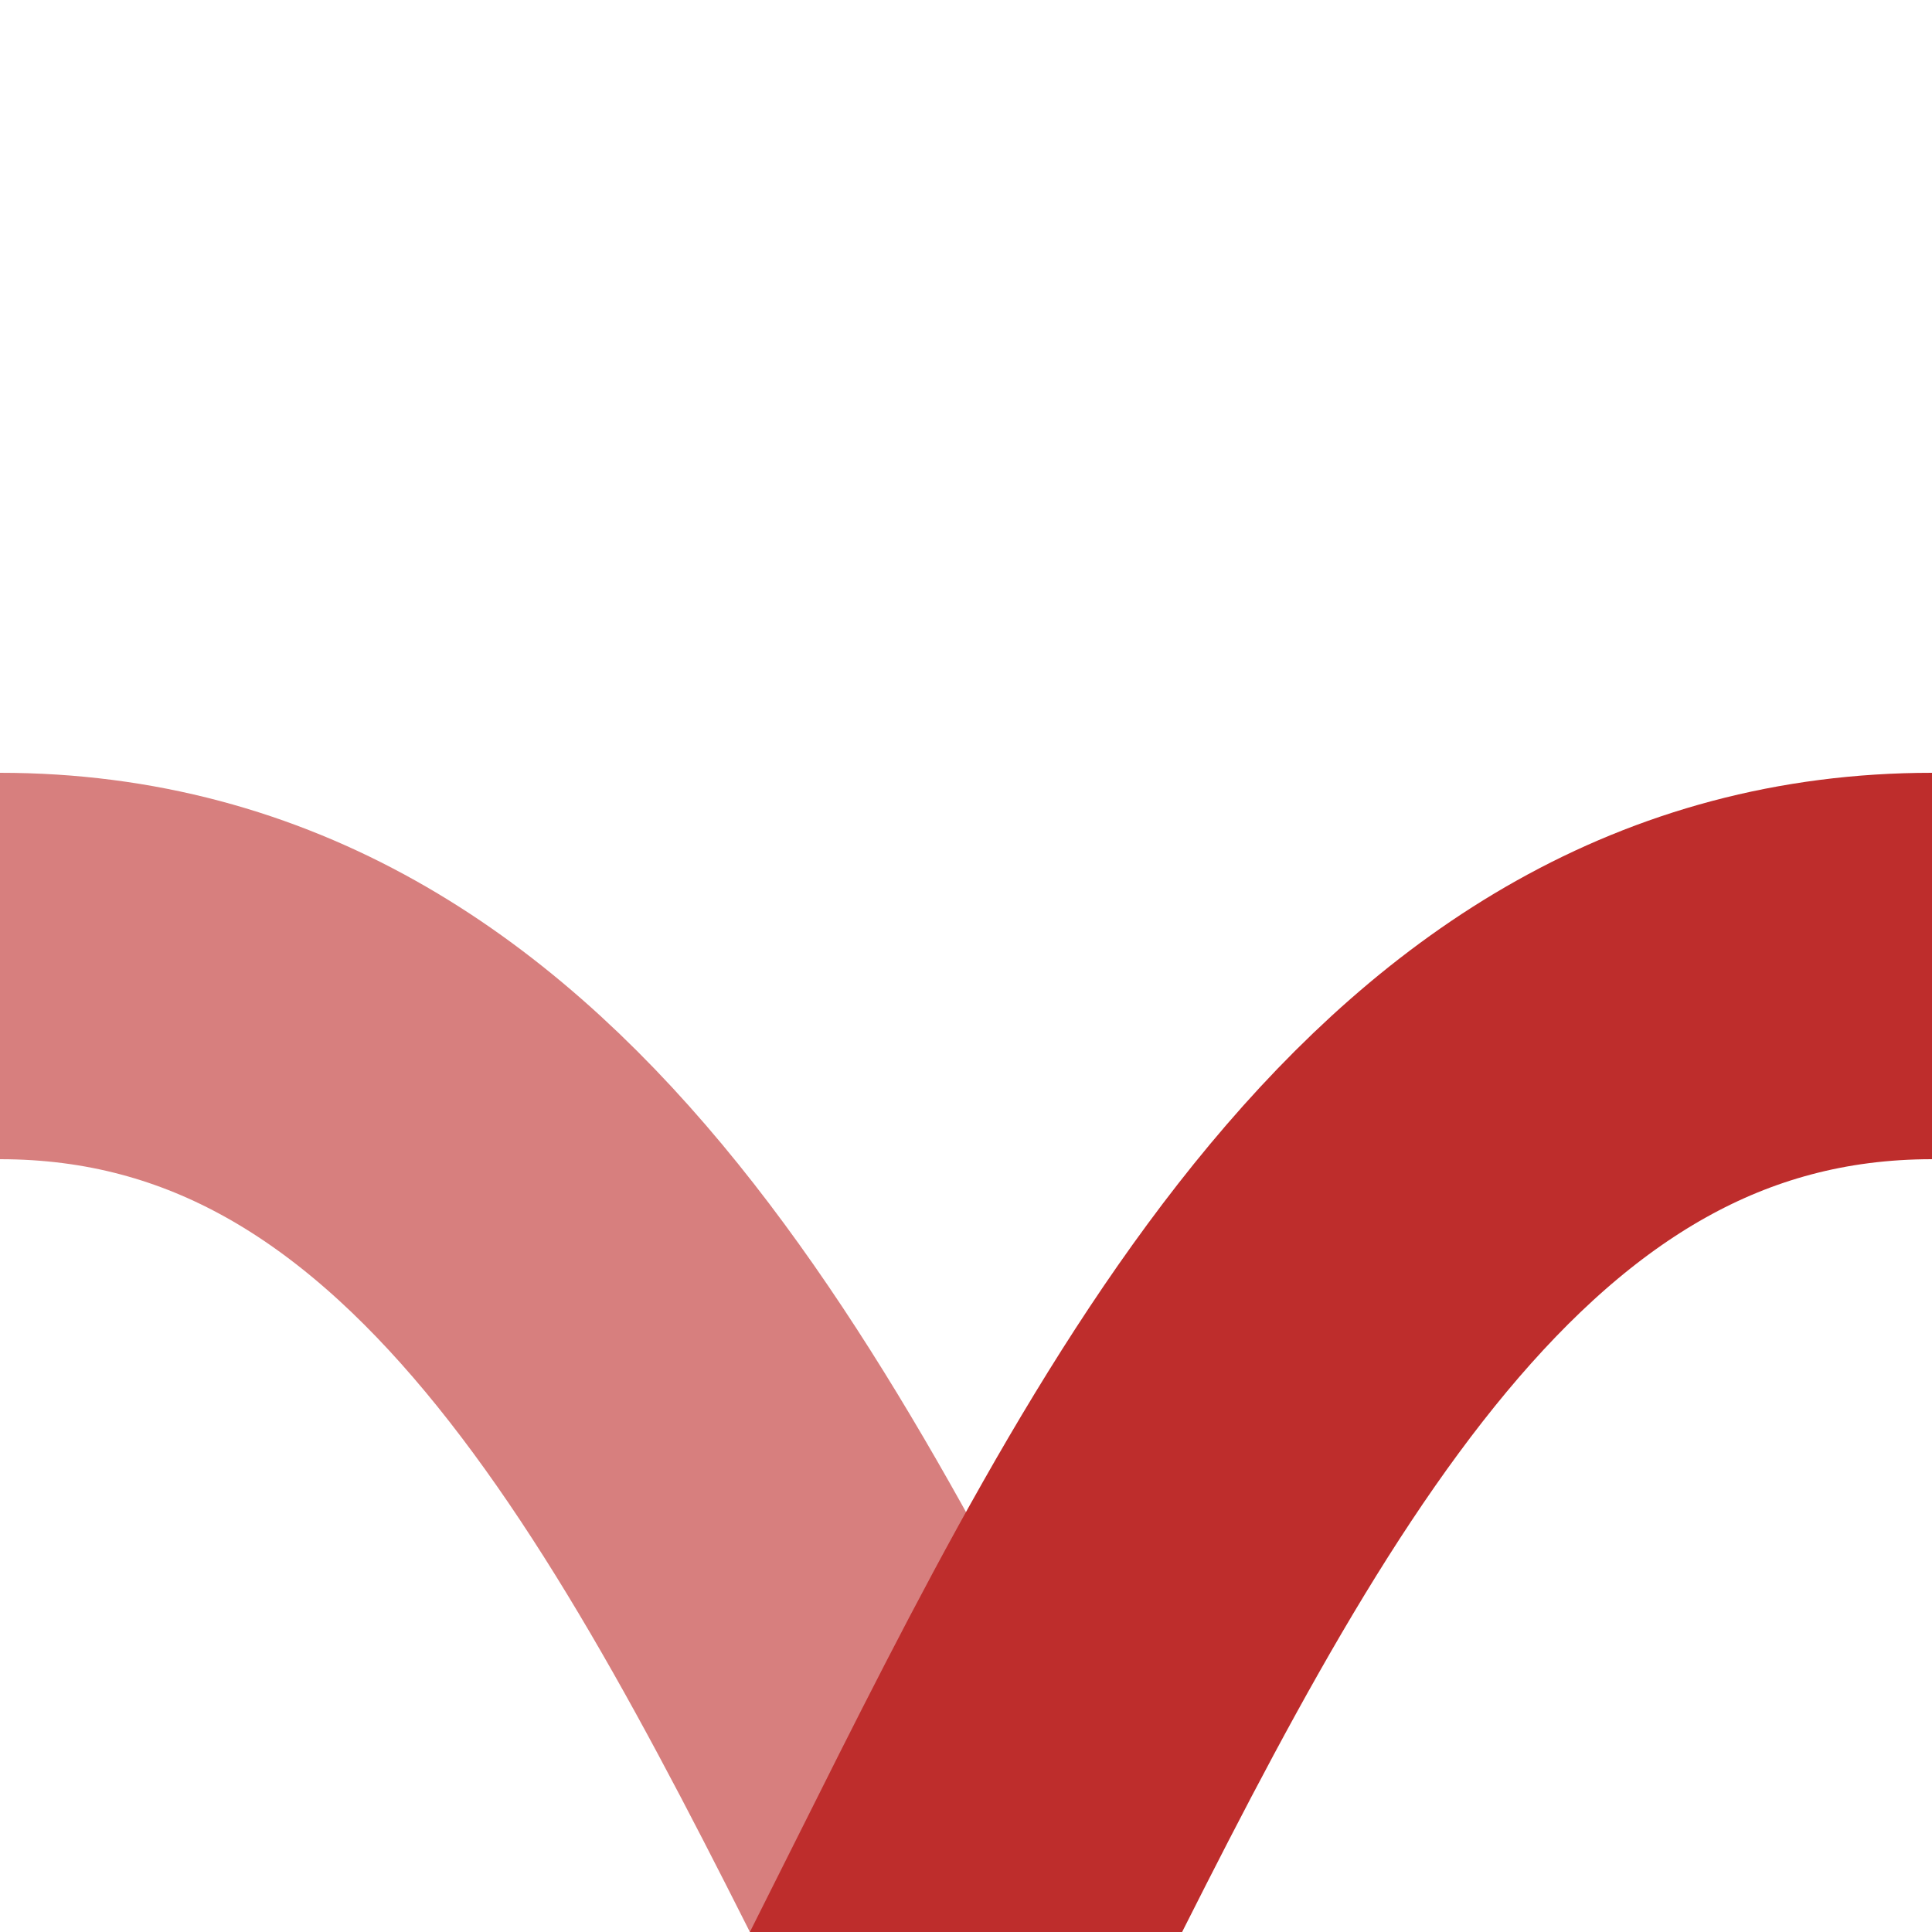
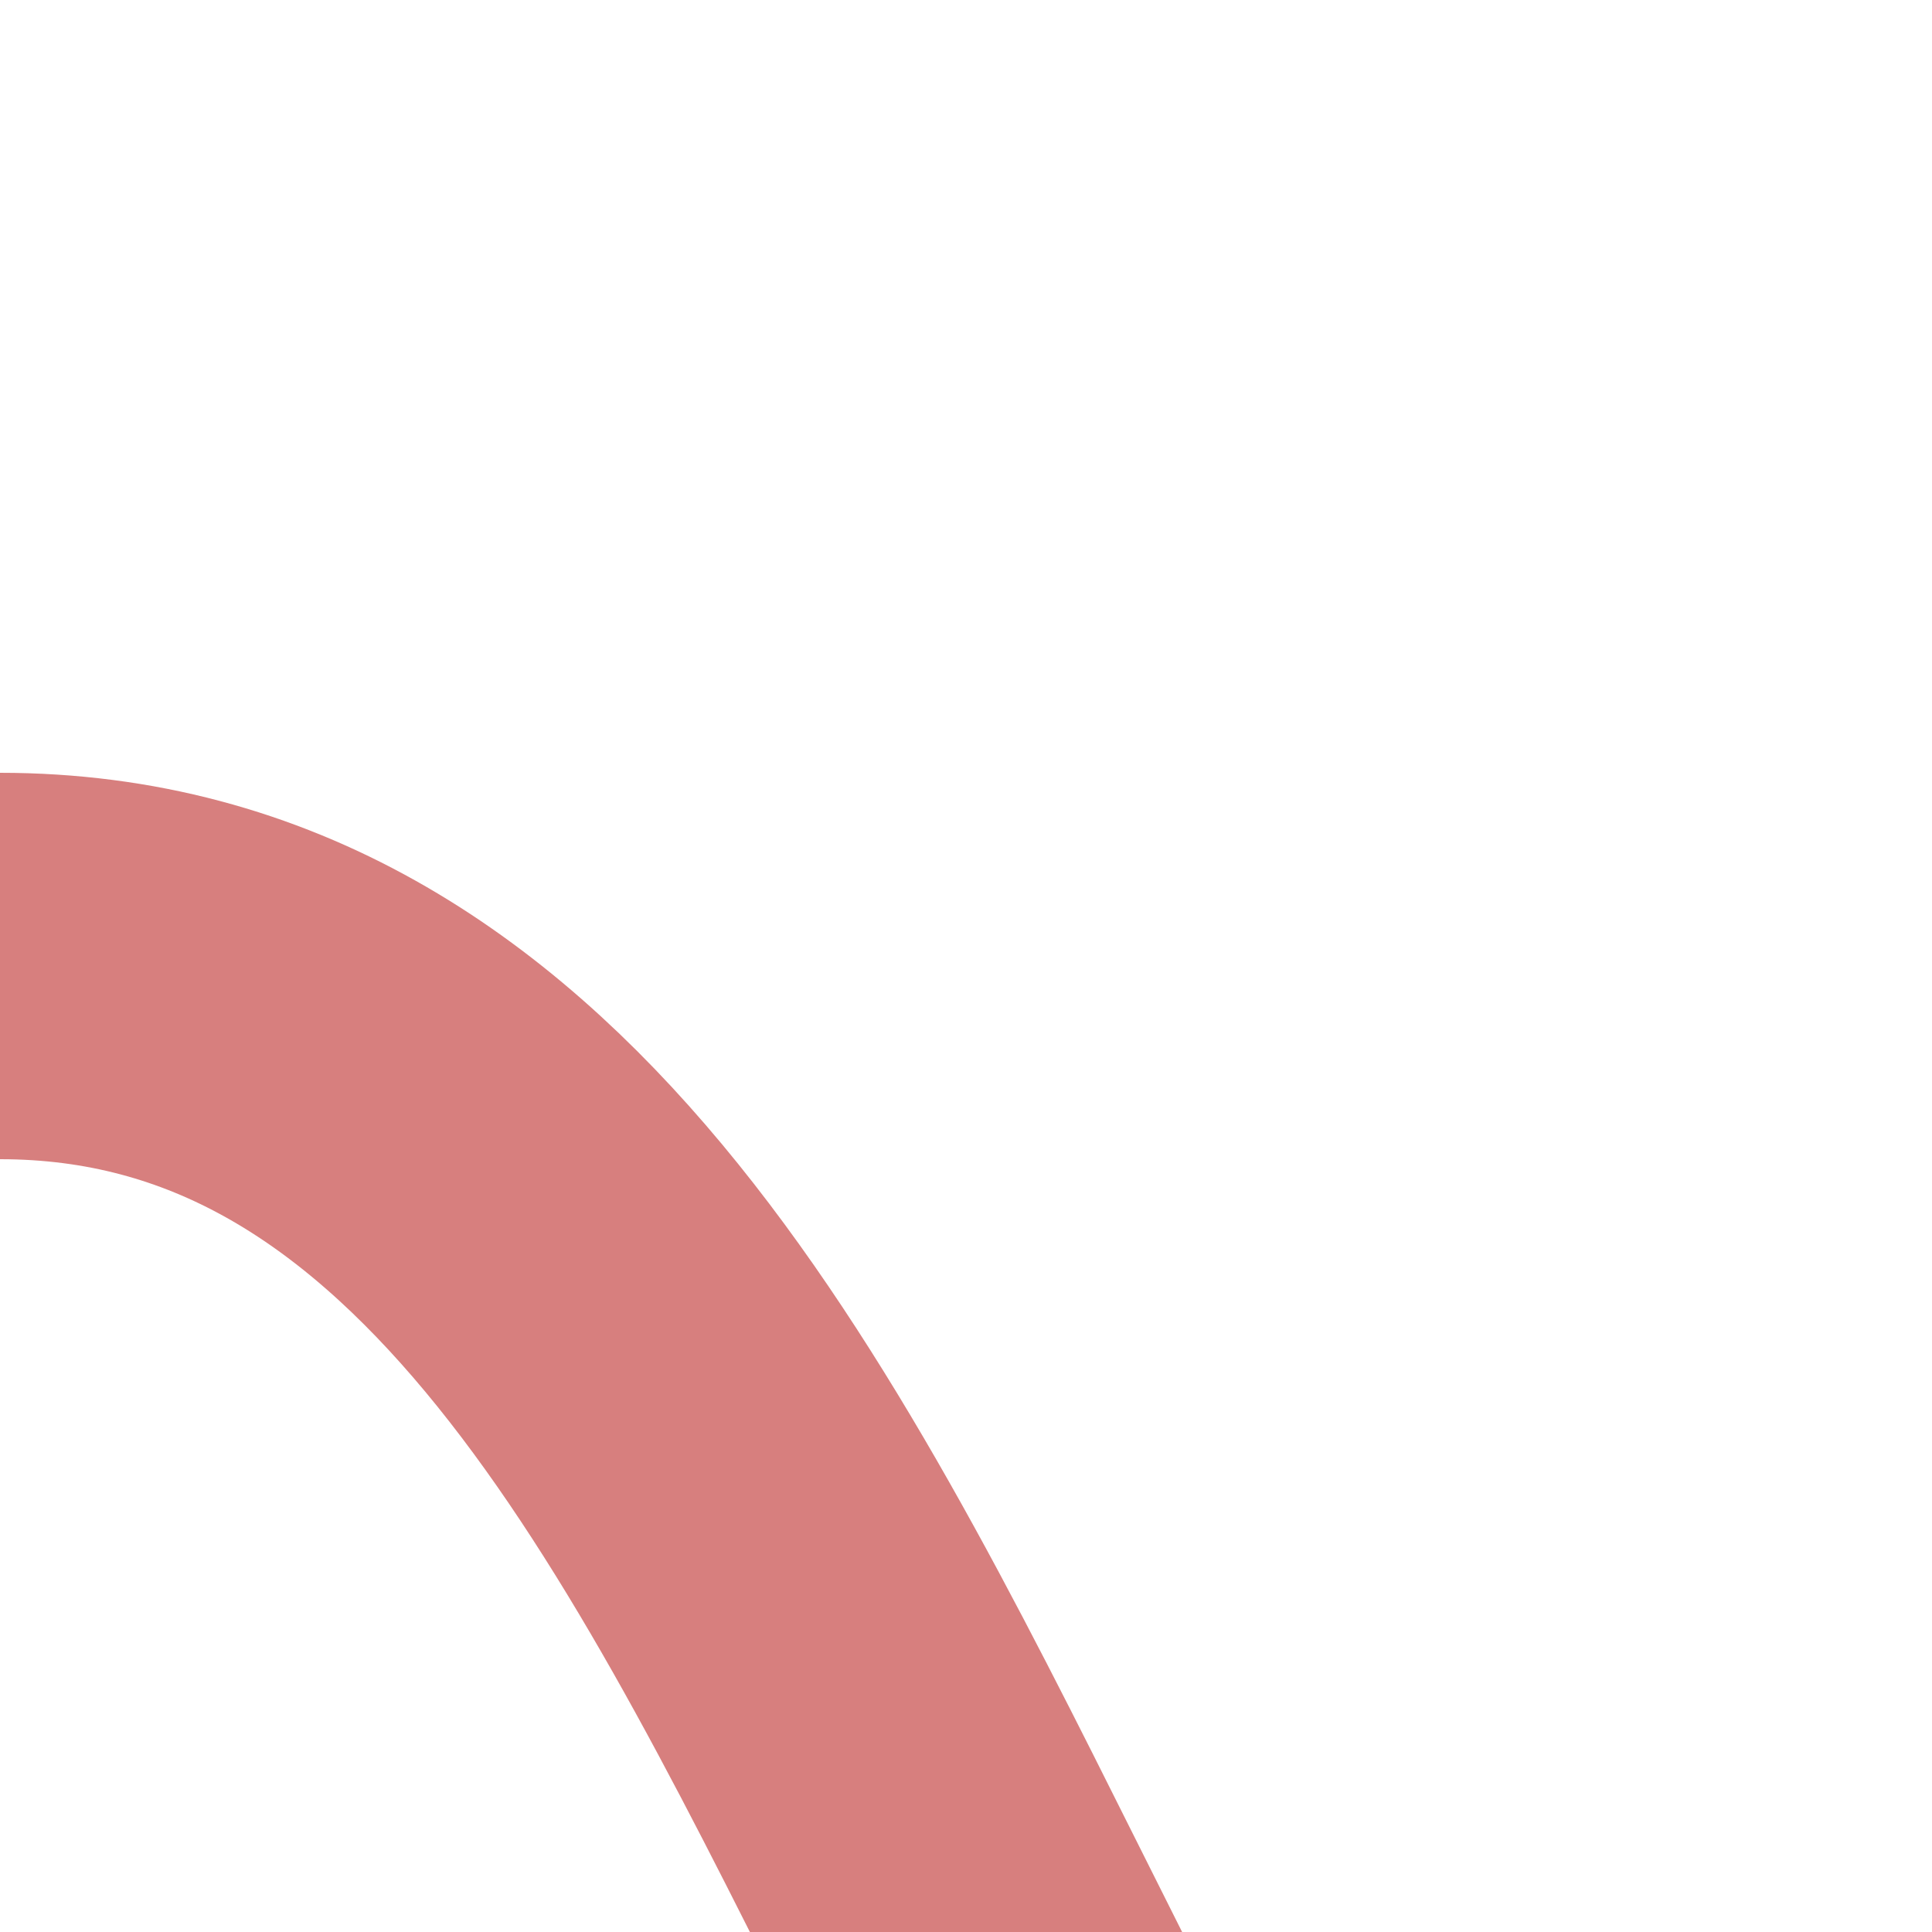
<svg xmlns="http://www.w3.org/2000/svg" width="500" height="500">
  <title>Shift by 2/4 to right (unused) + from right (existing), rotated across</title>
  <g style="stroke-width:100;fill:none">
    <path d="M 0,250 C 250,250 250,750 500,750" stroke="#D77F7E" />
-     <path d="M 500,250 C 250,250 250,750 0,750" stroke="#BE2D2C" />
  </g>
</svg>